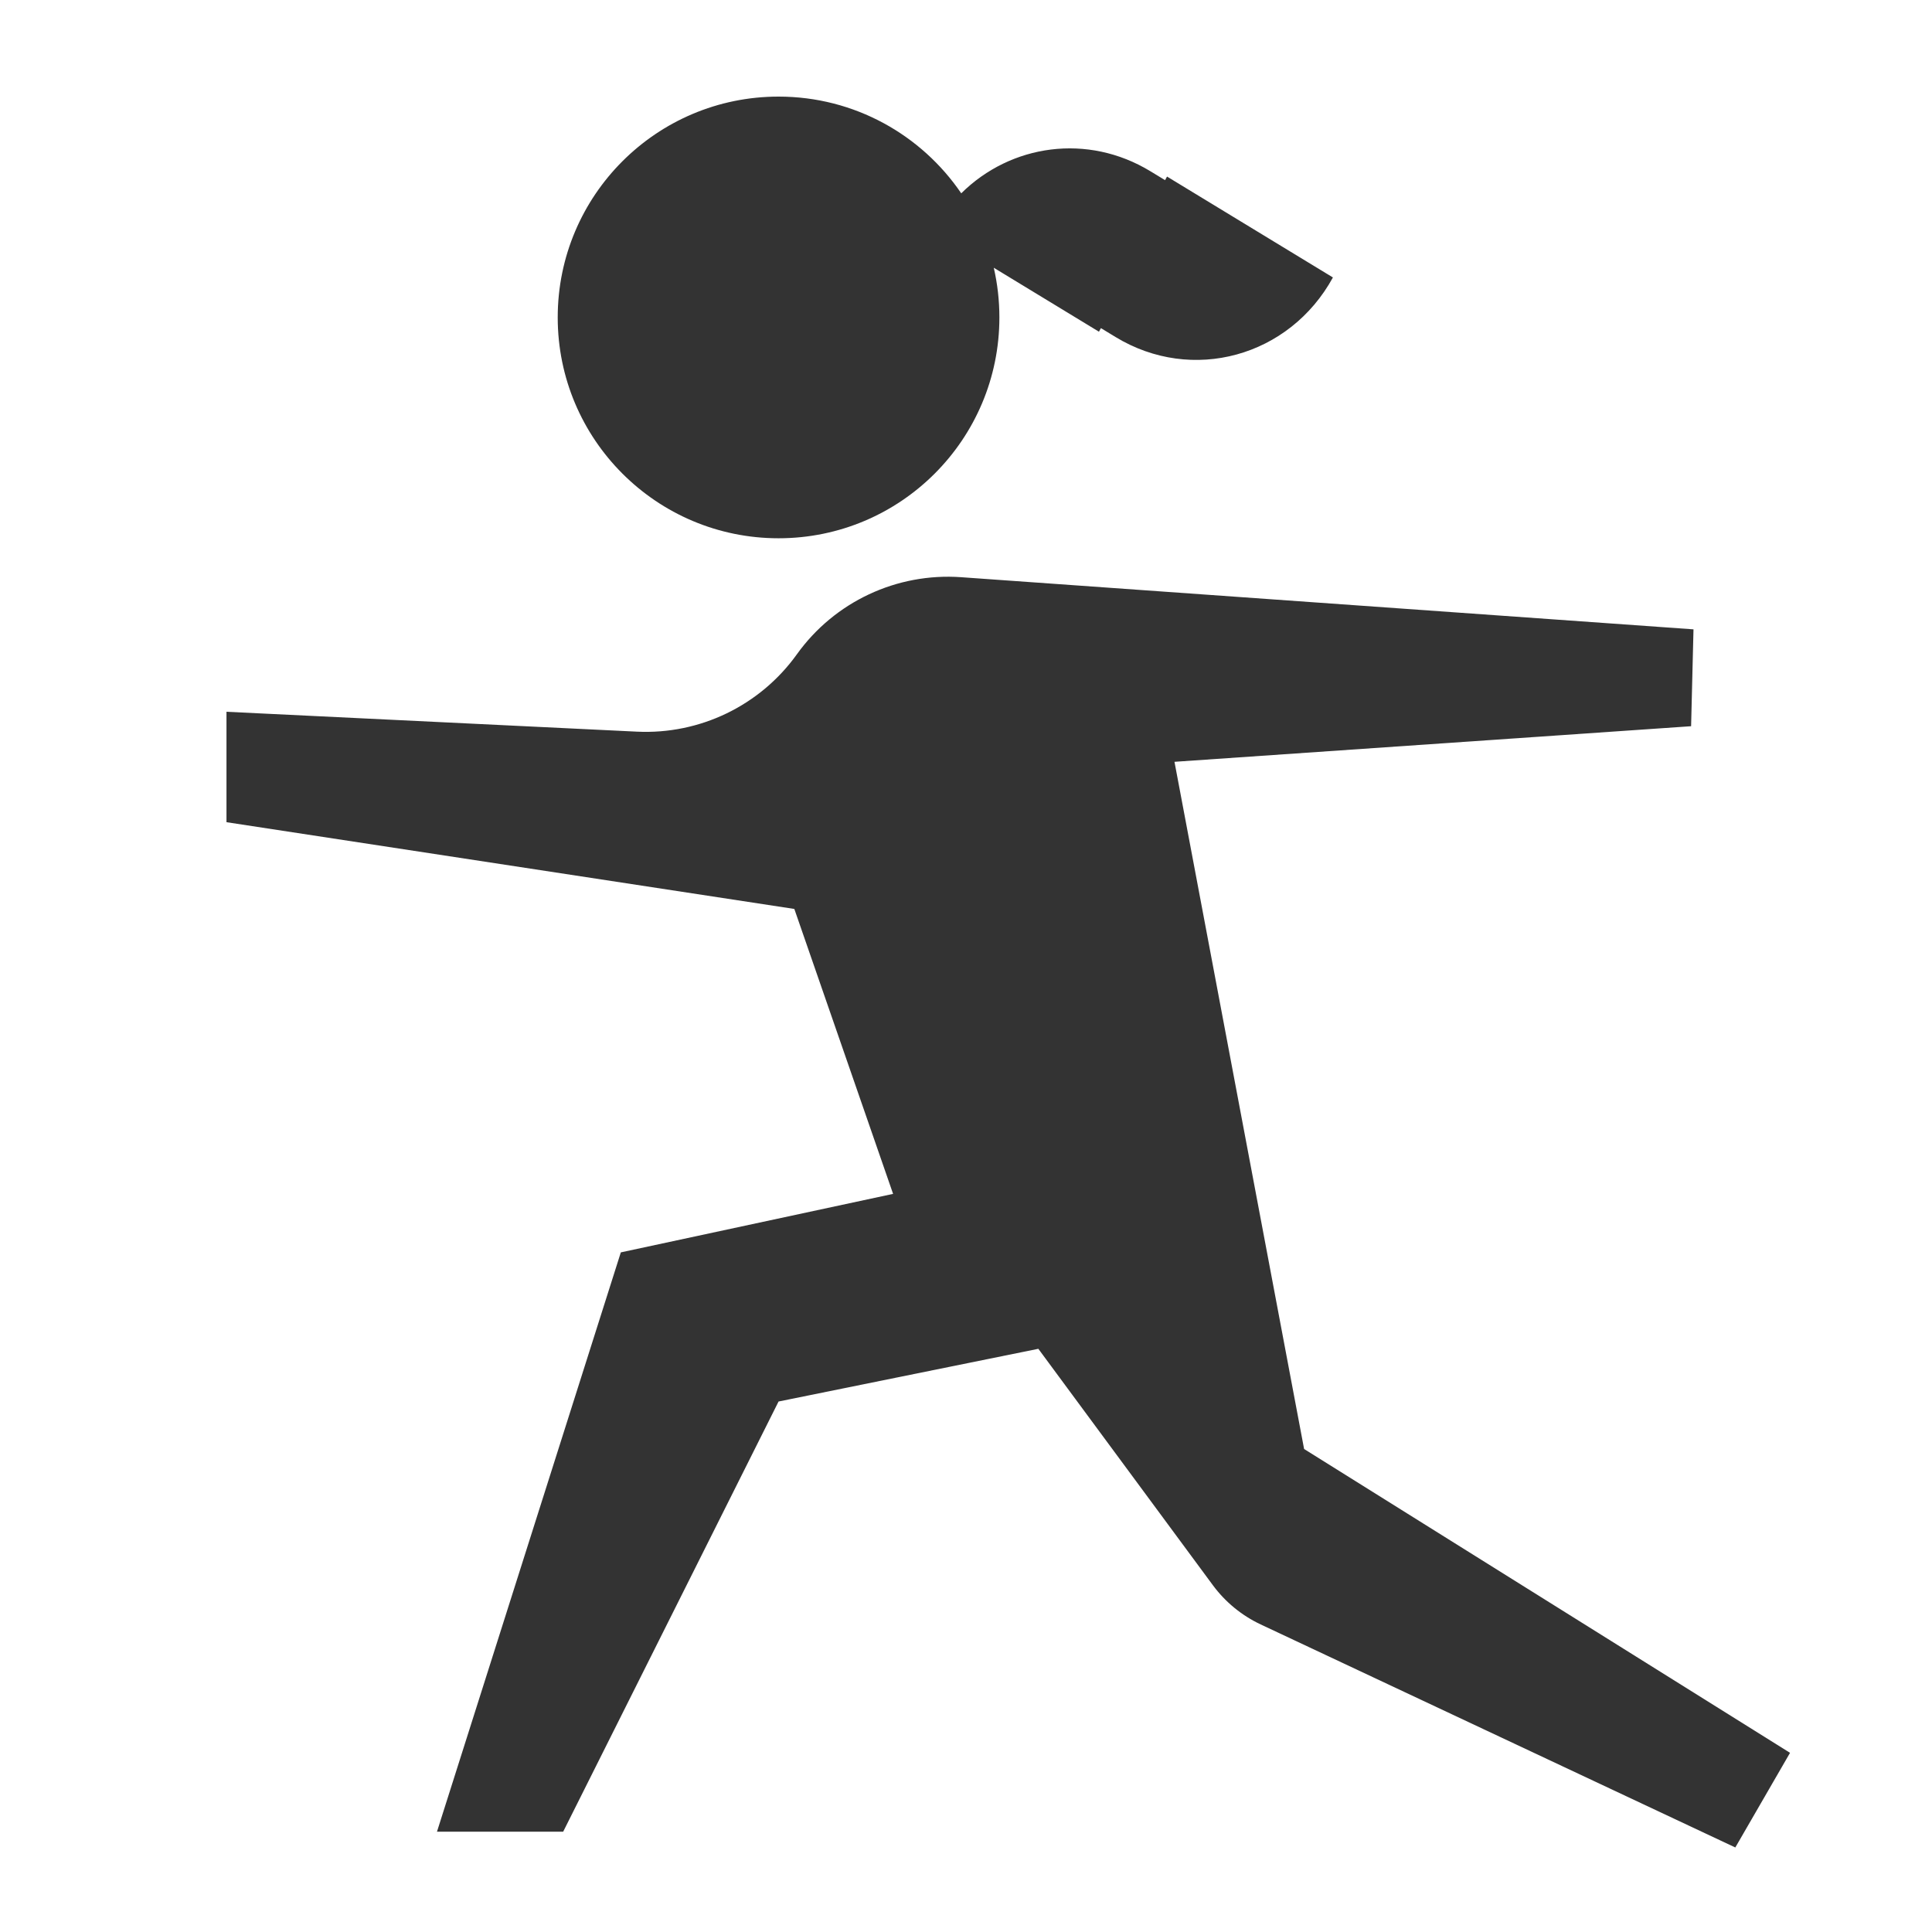
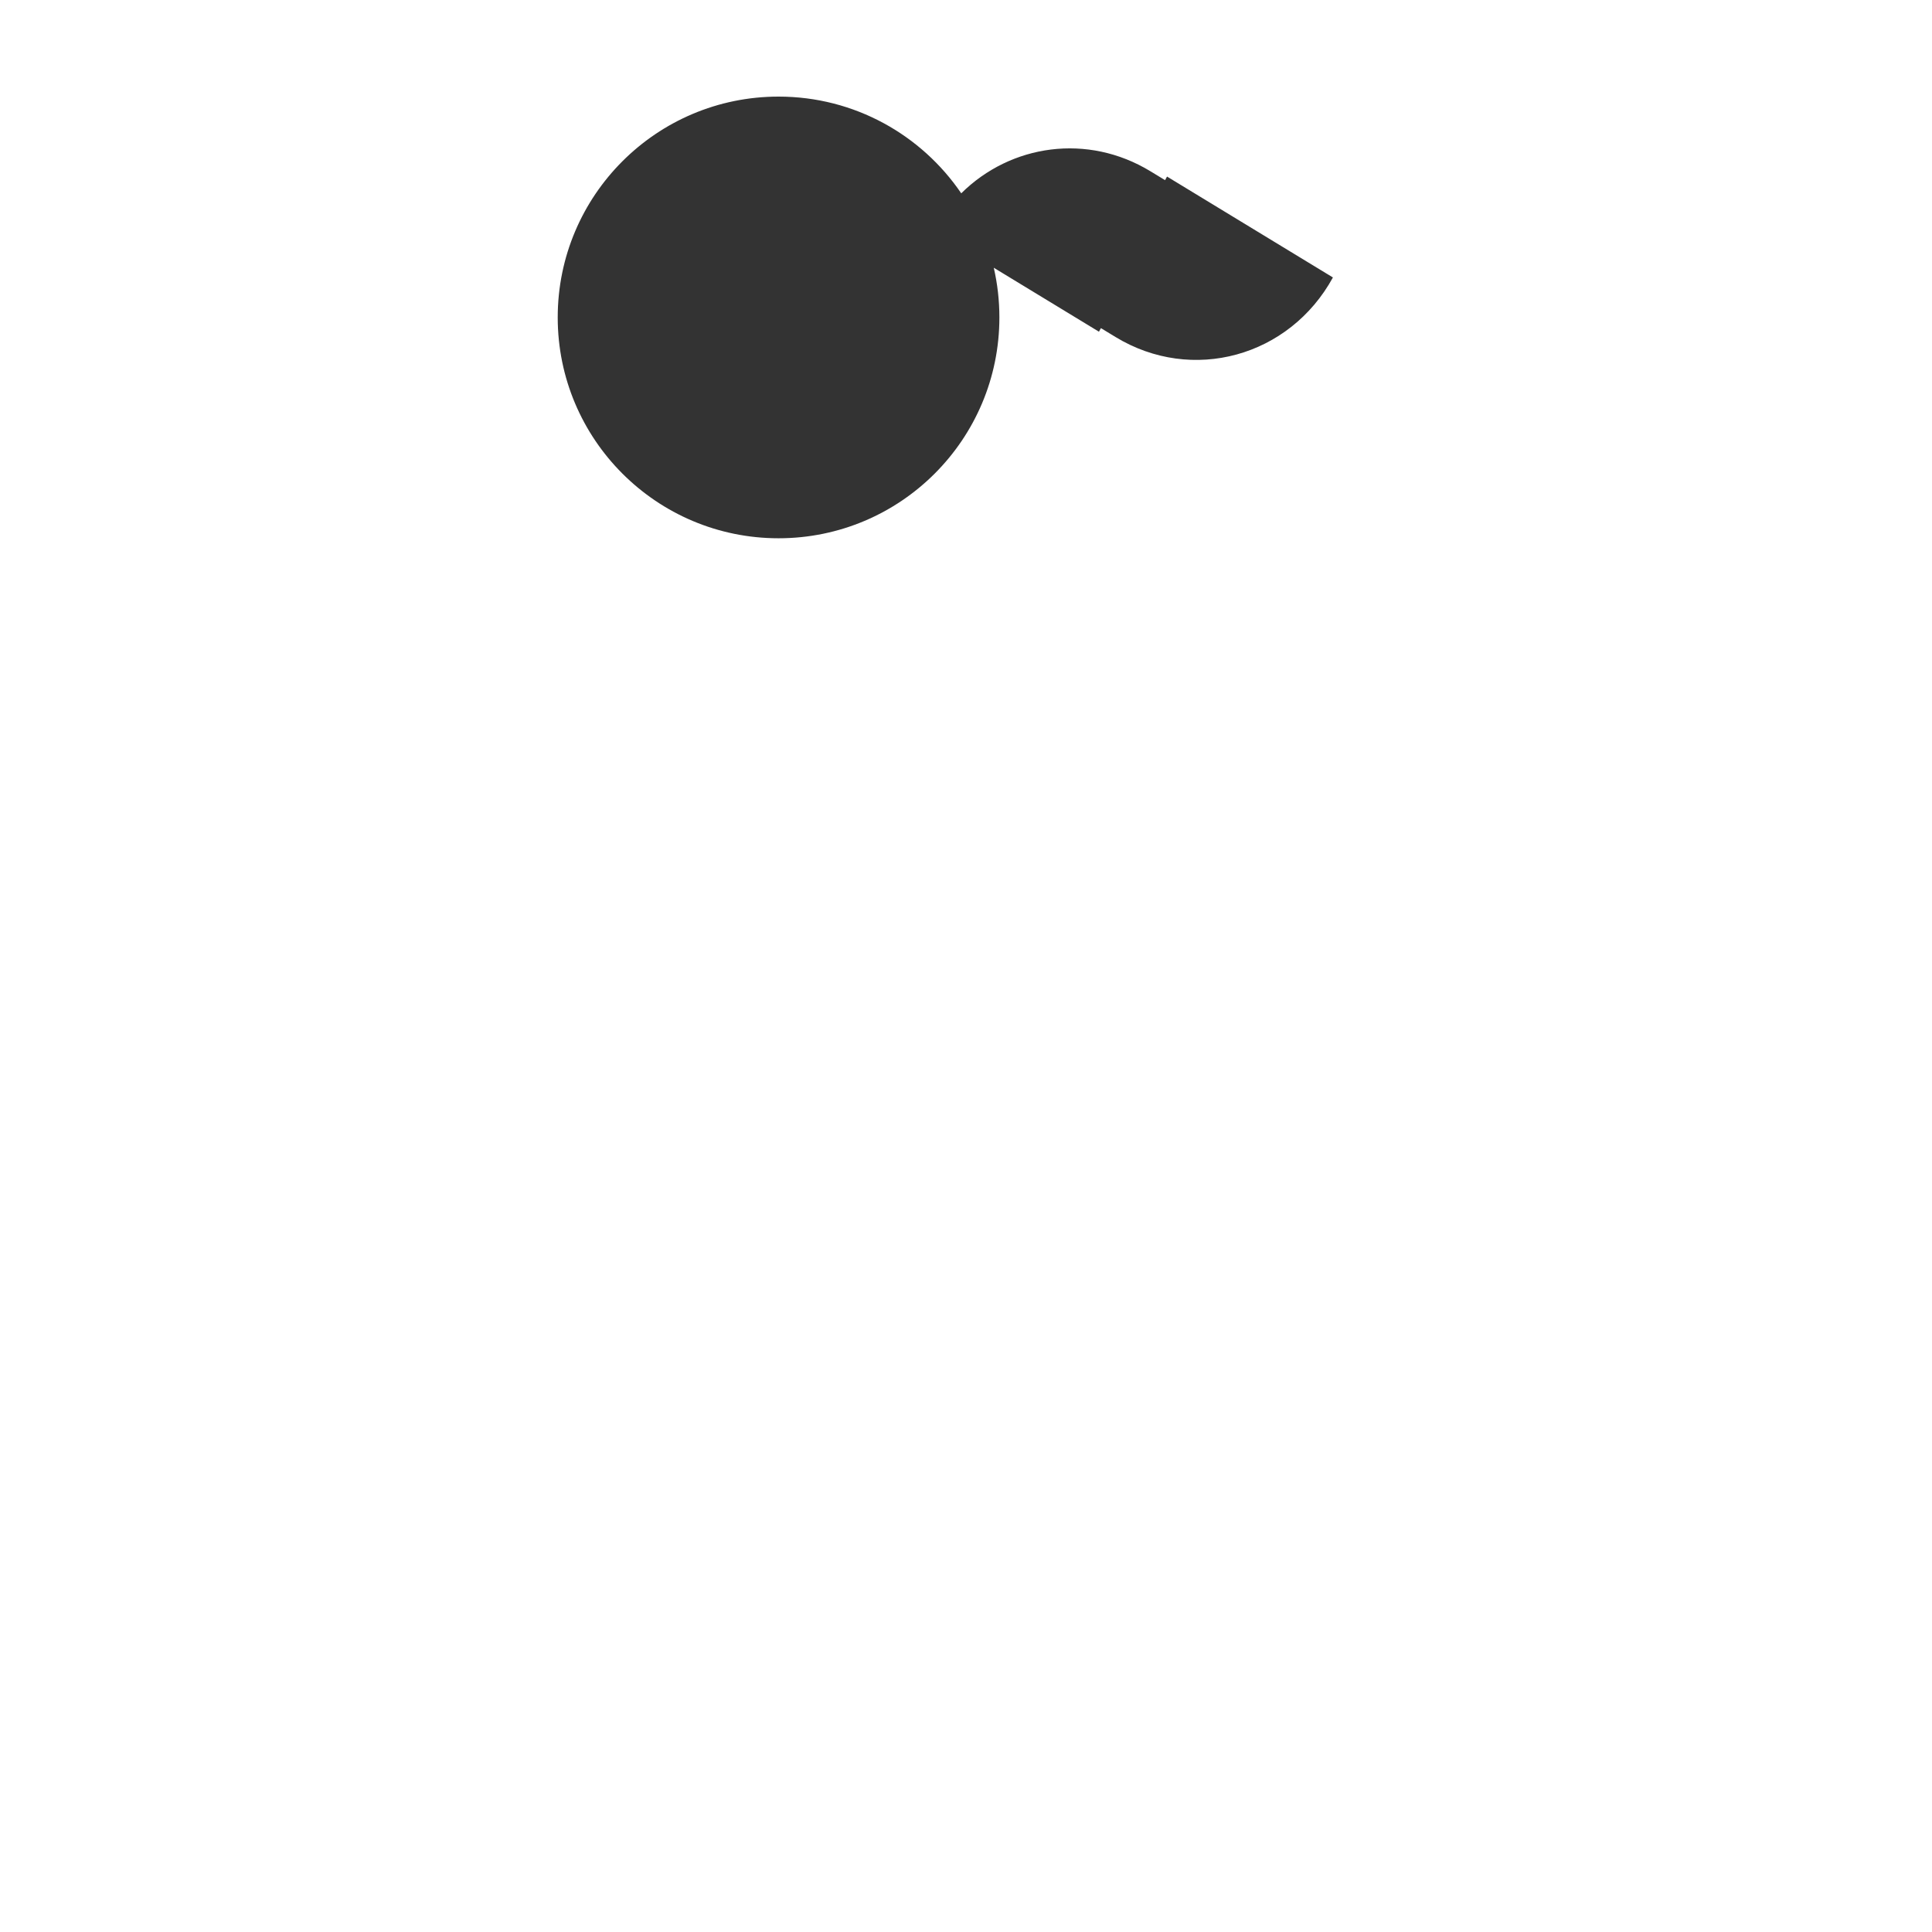
<svg xmlns="http://www.w3.org/2000/svg" width="160" height="160" viewBox="0 0 160 160" fill="none">
  <path d="M46.188 26.288C46.188 36.389 54.377 44.577 64.477 44.577C74.577 44.577 82.765 36.389 82.765 26.288C82.765 24.874 82.605 23.497 82.3 22.174L91.011 27.471L91.174 27.174L92.387 27.912C98.722 31.765 106.782 29.557 110.387 22.978L96.649 14.623L96.486 14.92L95.273 14.183C90.073 11.02 83.712 11.941 79.606 16.01C76.314 11.175 70.766 8 64.477 8C54.377 8 46.188 16.188 46.188 26.288Z" fill="#333333" />
-   <path d="M140.05 60.142L140.248 52.12L79.595 47.801C74.26 47.421 69.11 49.838 65.994 54.186C62.95 58.432 57.96 60.845 52.742 60.592L18.756 58.946V68.09L65.783 75.275L73.962 98.872L51.414 103.717L36.188 151.694H46.639L64.477 116.067L85.991 111.702L100.444 131.279C101.474 132.674 102.836 133.792 104.407 134.53L143.711 153L148.243 145.162L108 120L97.265 63.09L140.05 60.142Z" fill="#333333" />
</svg>